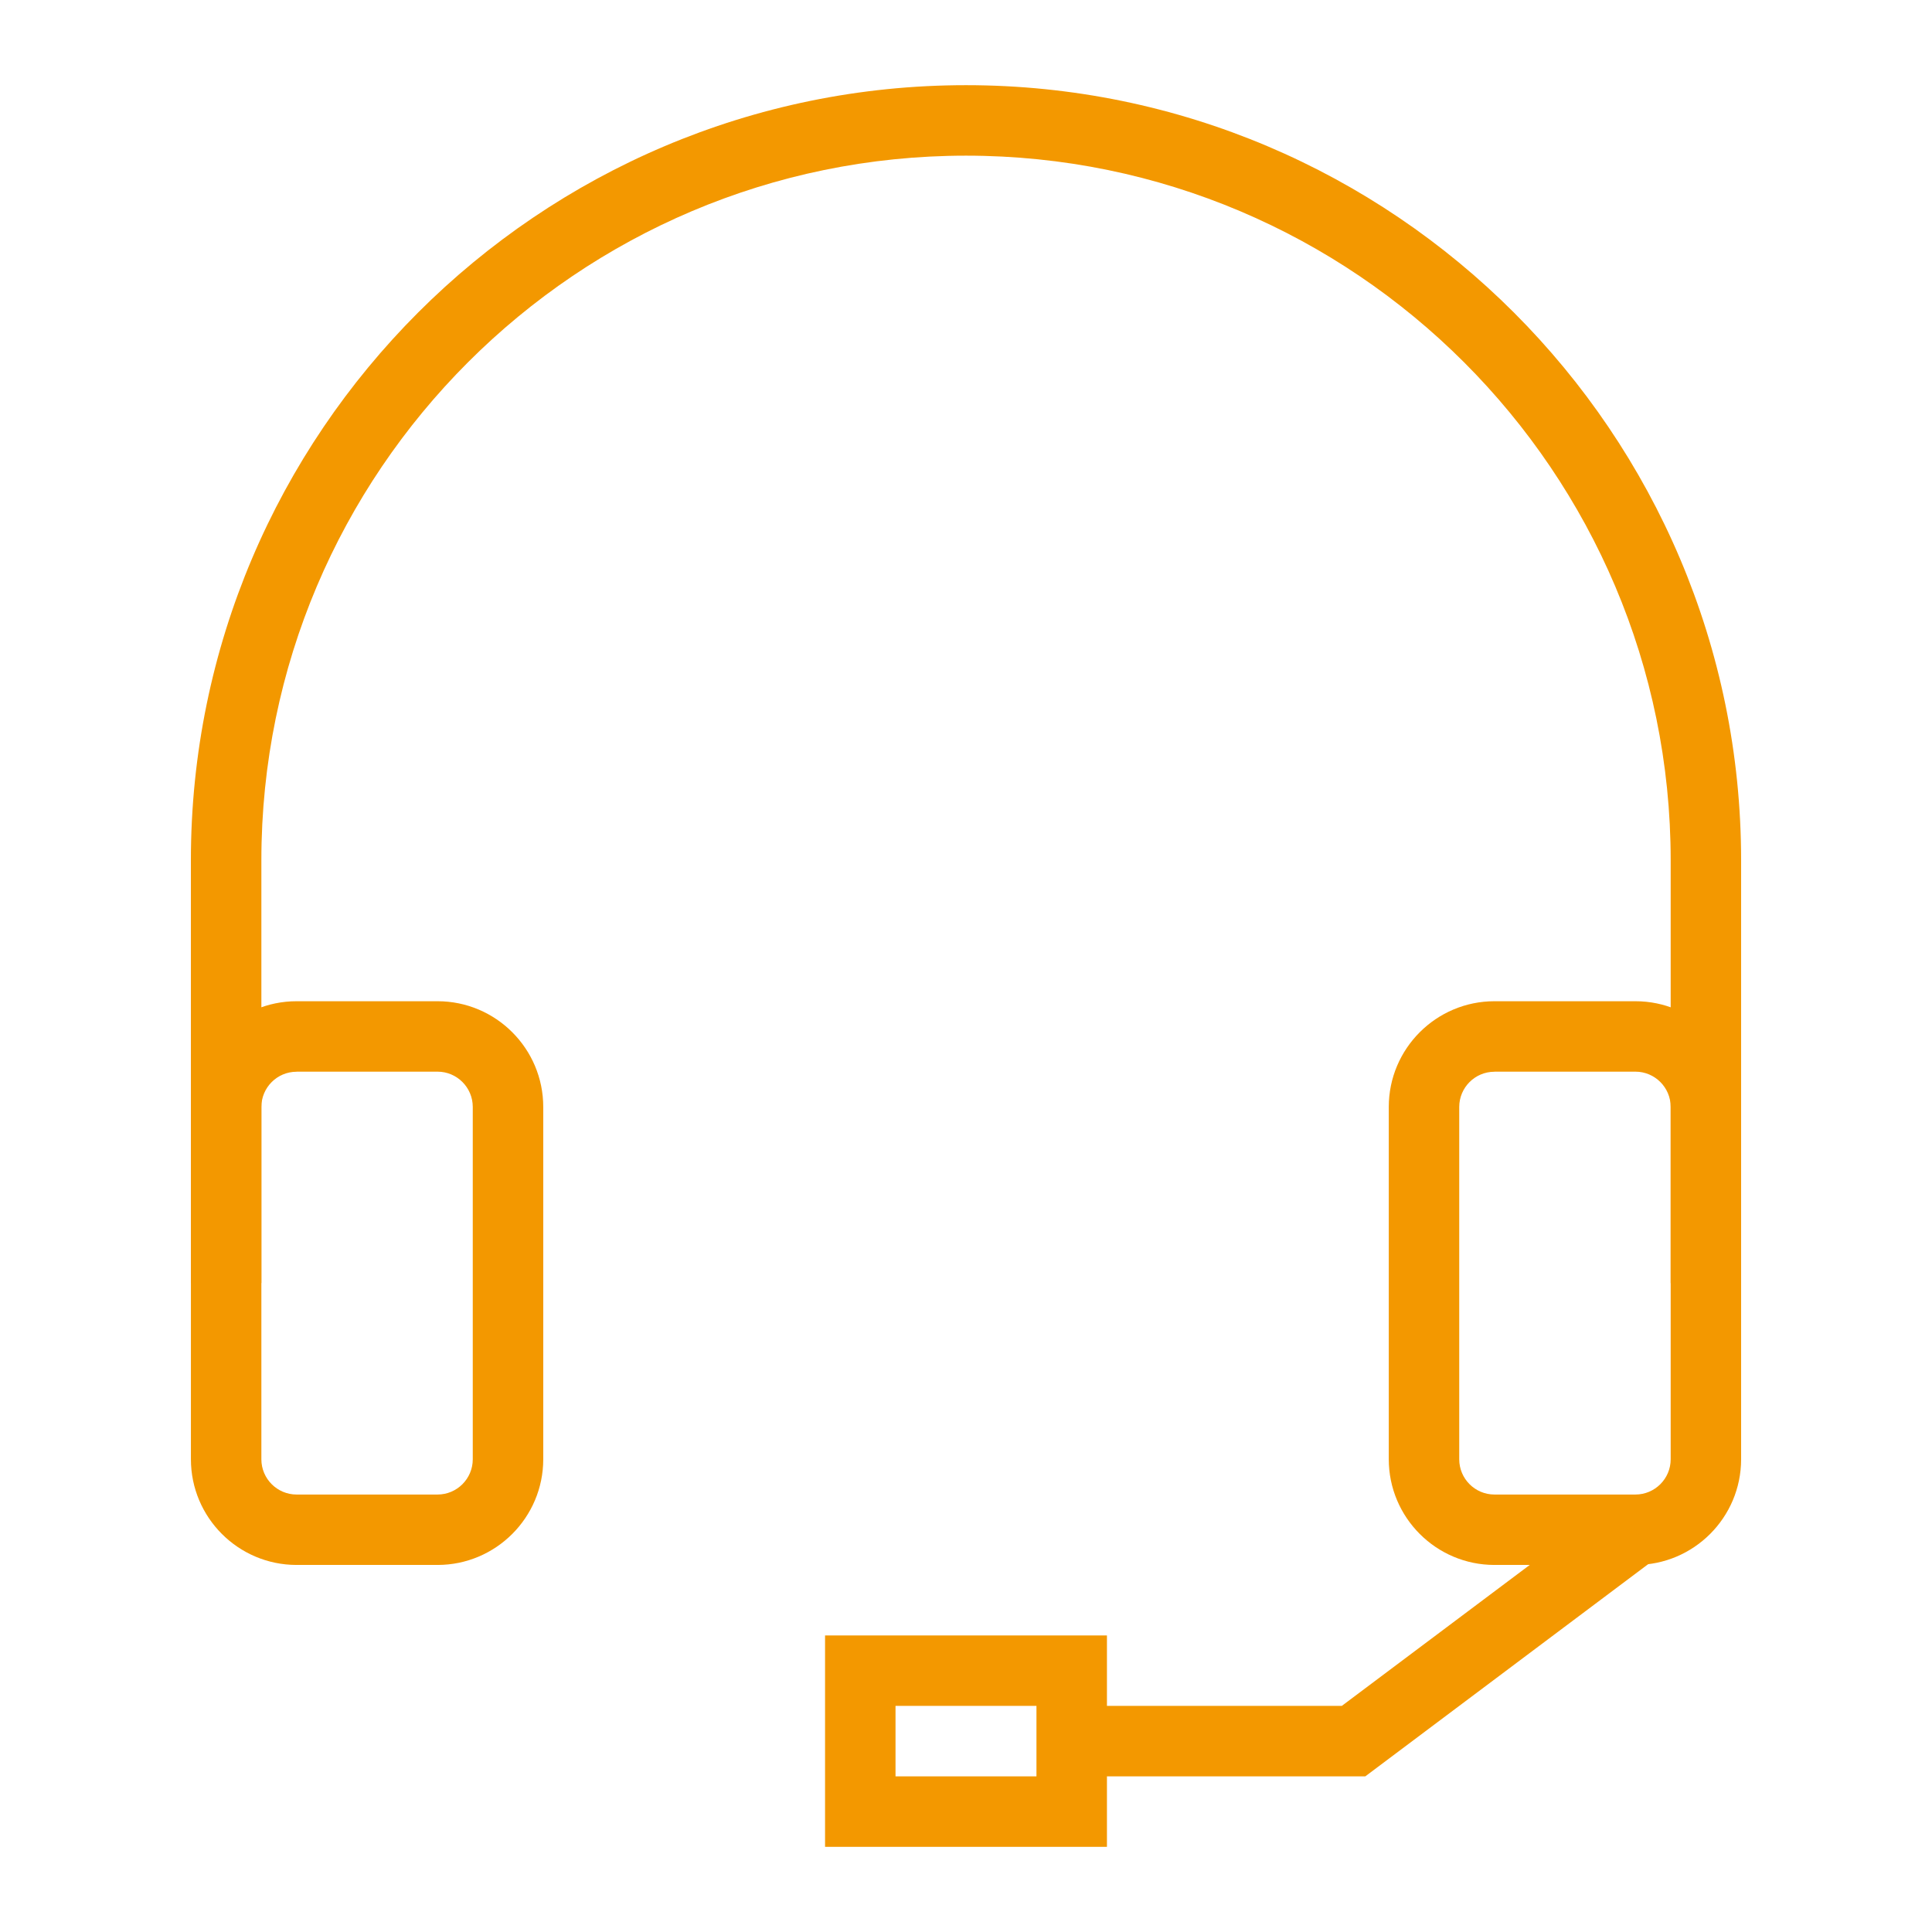
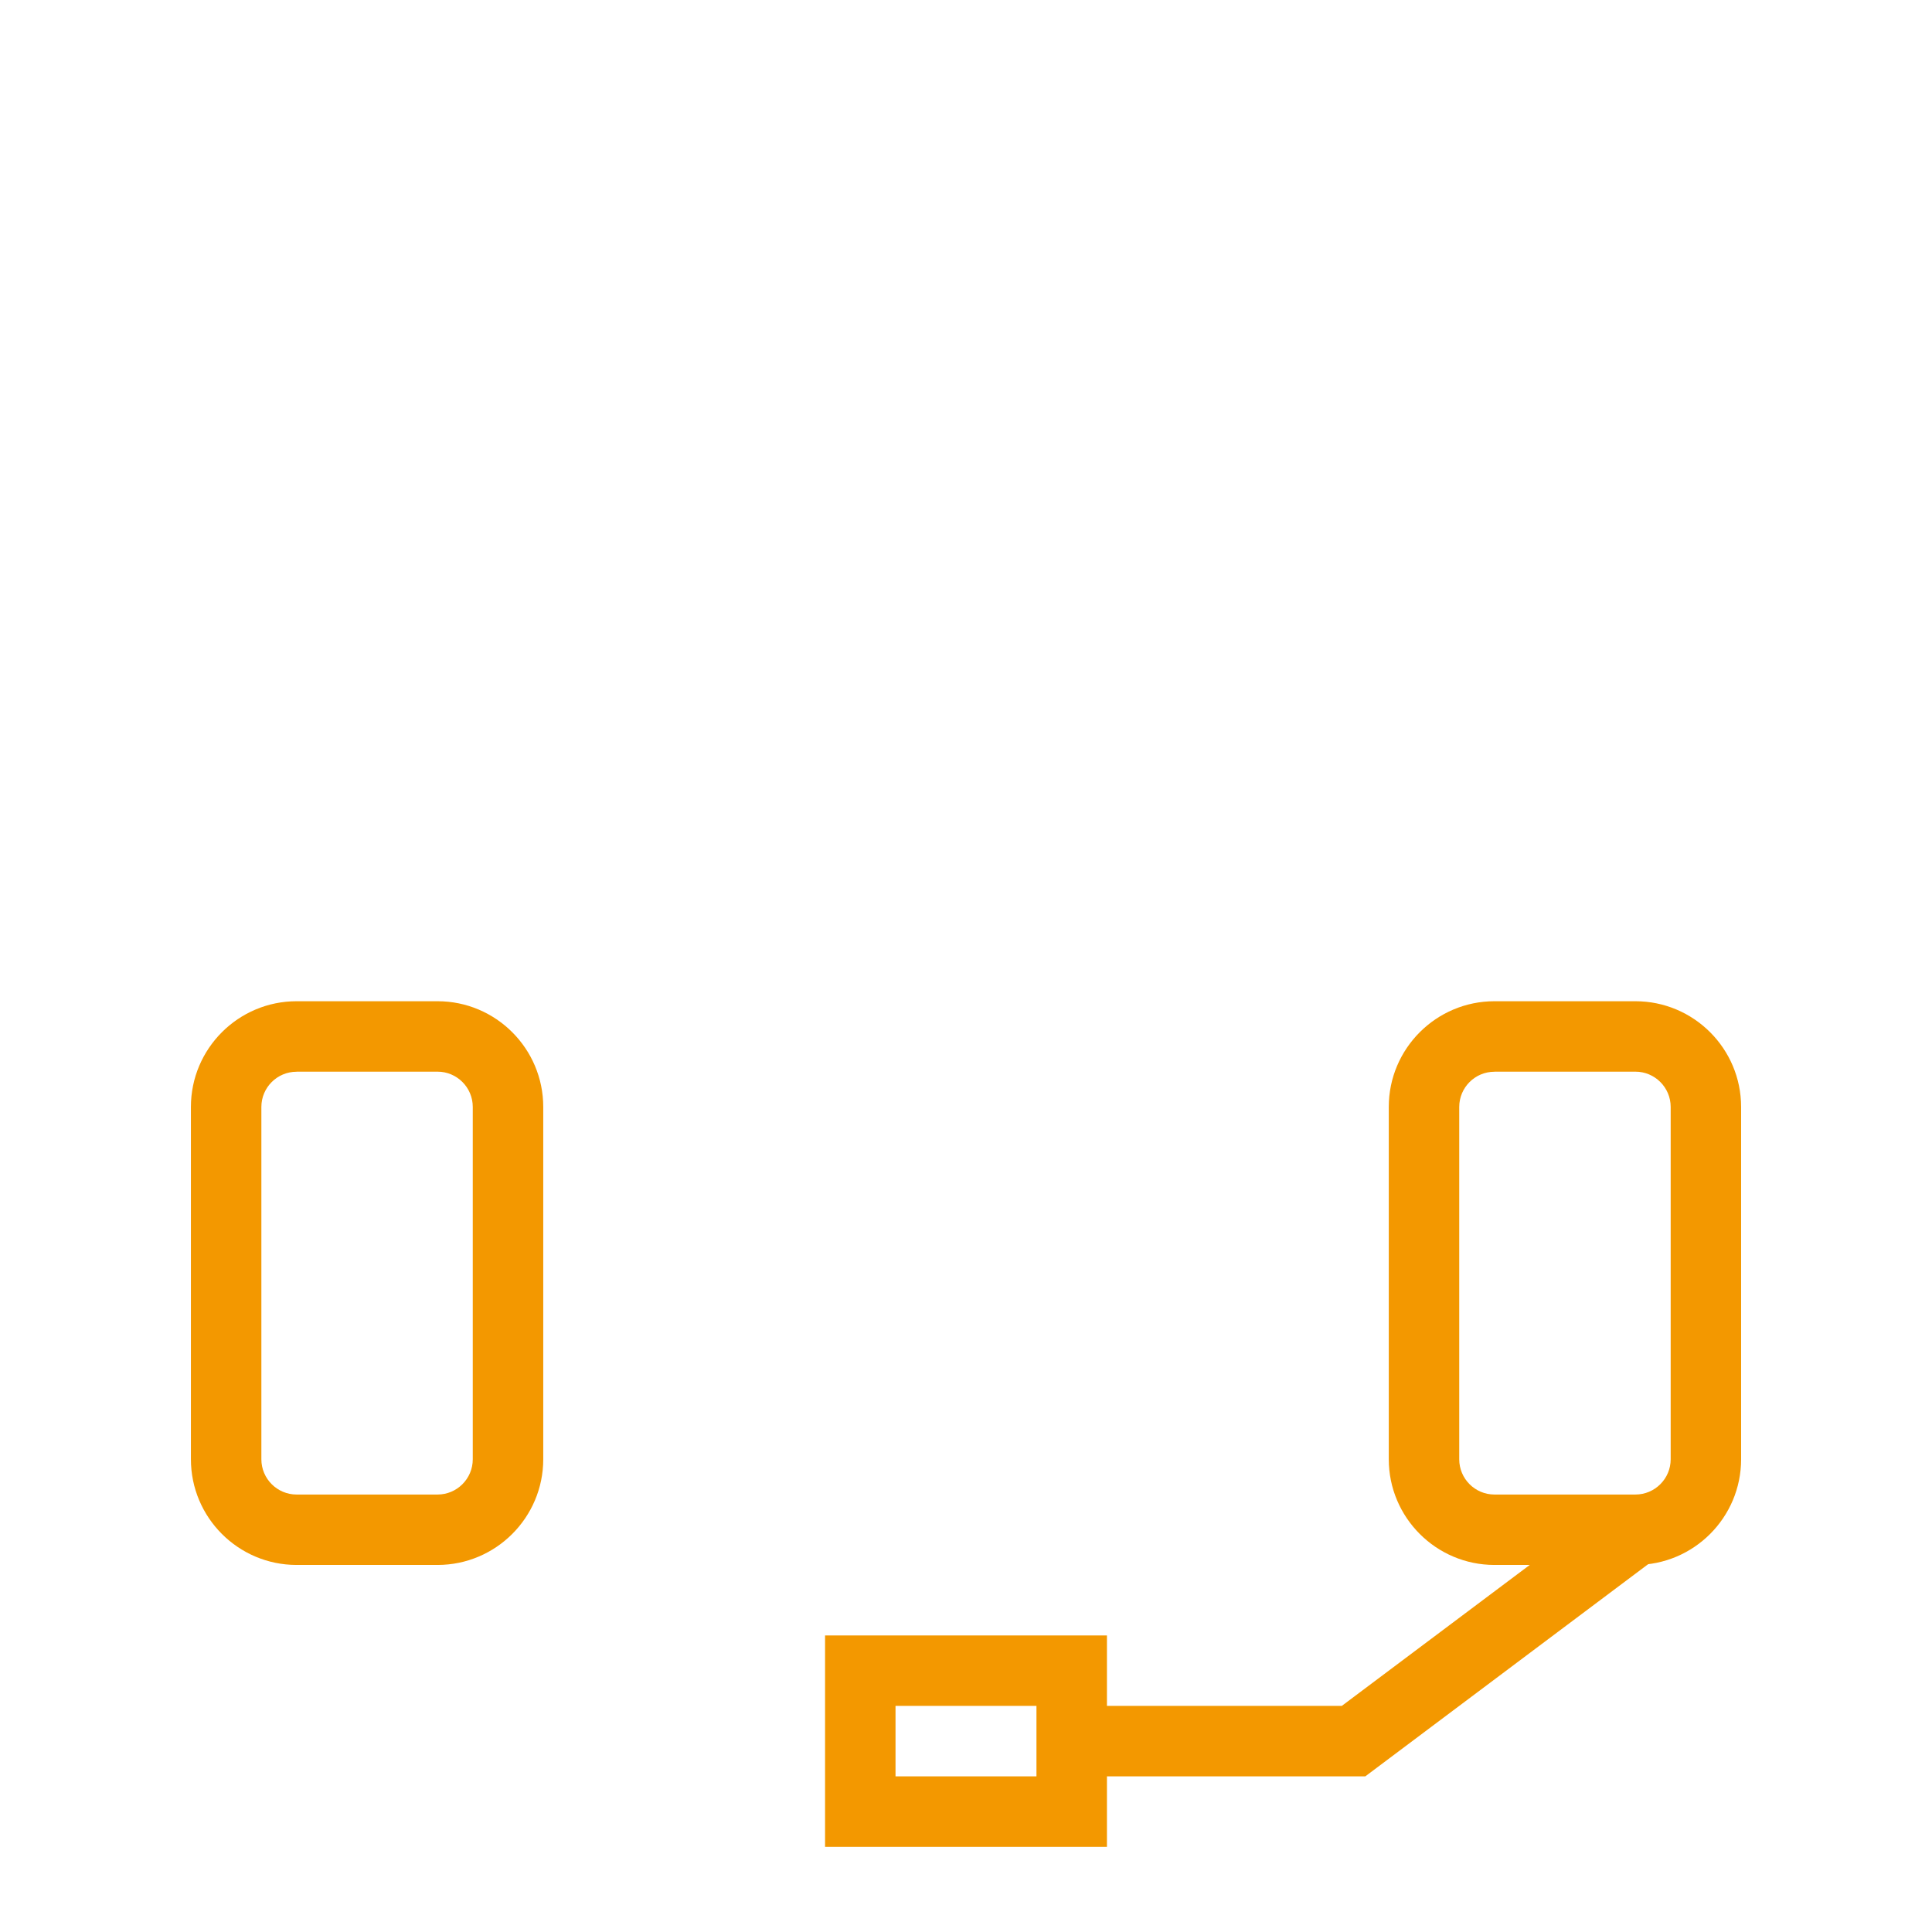
<svg xmlns="http://www.w3.org/2000/svg" version="1.1" id="레이어_1" x="0px" y="0px" width="81px" height="81px" viewBox="0 0 81 81" enable-background="new 0 0 81 81" xml:space="preserve">
  <g>
    <g>
      <path fill="#F39800" d="M18.344,65.611h-5.909c-2.443,0-4.431-1.987-4.431-4.432V46.409c0-2.444,1.988-4.432,4.431-4.432h5.909    c2.443,0,4.432,1.986,4.432,4.432V61.18C22.775,63.624,20.787,65.611,18.344,65.611z M12.435,44.933    c-0.813,0-1.477,0.66-1.477,1.478v14.77c0,0.816,0.664,1.478,1.477,1.478h5.909c0.813,0,1.477-0.661,1.477-1.478V46.409    c0-0.816-0.663-1.479-1.477-1.479h-5.909V44.933z" />
    </g>
    <g>
      <path fill="#F39800" d="M68.565,65.611h-5.909c-2.442,0-4.431-1.987-4.431-4.432V46.409c0-2.444,1.988-4.432,4.431-4.432h5.909    c2.443,0,4.432,1.986,4.432,4.432V61.18C72.997,63.624,71.009,65.611,68.565,65.611z M62.656,44.933    c-0.814,0-1.477,0.66-1.477,1.478v14.77c0,0.816,0.662,1.478,1.477,1.478h5.909c0.814,0,1.479-0.661,1.479-1.478V46.409    c0-0.816-0.664-1.479-1.479-1.479h-5.909V44.933z" />
    </g>
    <g>
-       <path fill="#F39800" d="M72.997,53.794h-2.953V36.068c0-16.289-13.254-29.542-29.544-29.542    c-16.289,0-29.542,13.253-29.542,29.542v17.725H8.003V36.068c0-17.919,14.579-32.497,32.497-32.497    c17.919,0,32.497,14.578,32.497,32.497V53.794z" />
-     </g>
+       </g>
    <g>
      <polygon fill="#F39800" points="57.24,74.475 44.933,74.475 44.933,71.519 56.257,71.519 67.68,62.953 69.451,65.315   " />
    </g>
    <g>
      <path fill="#F39800" d="M46.409,77.429H34.591v-8.863h11.818V77.429z M37.545,74.475h5.909v-2.956h-5.909V74.475z" />
    </g>
  </g>
</svg>